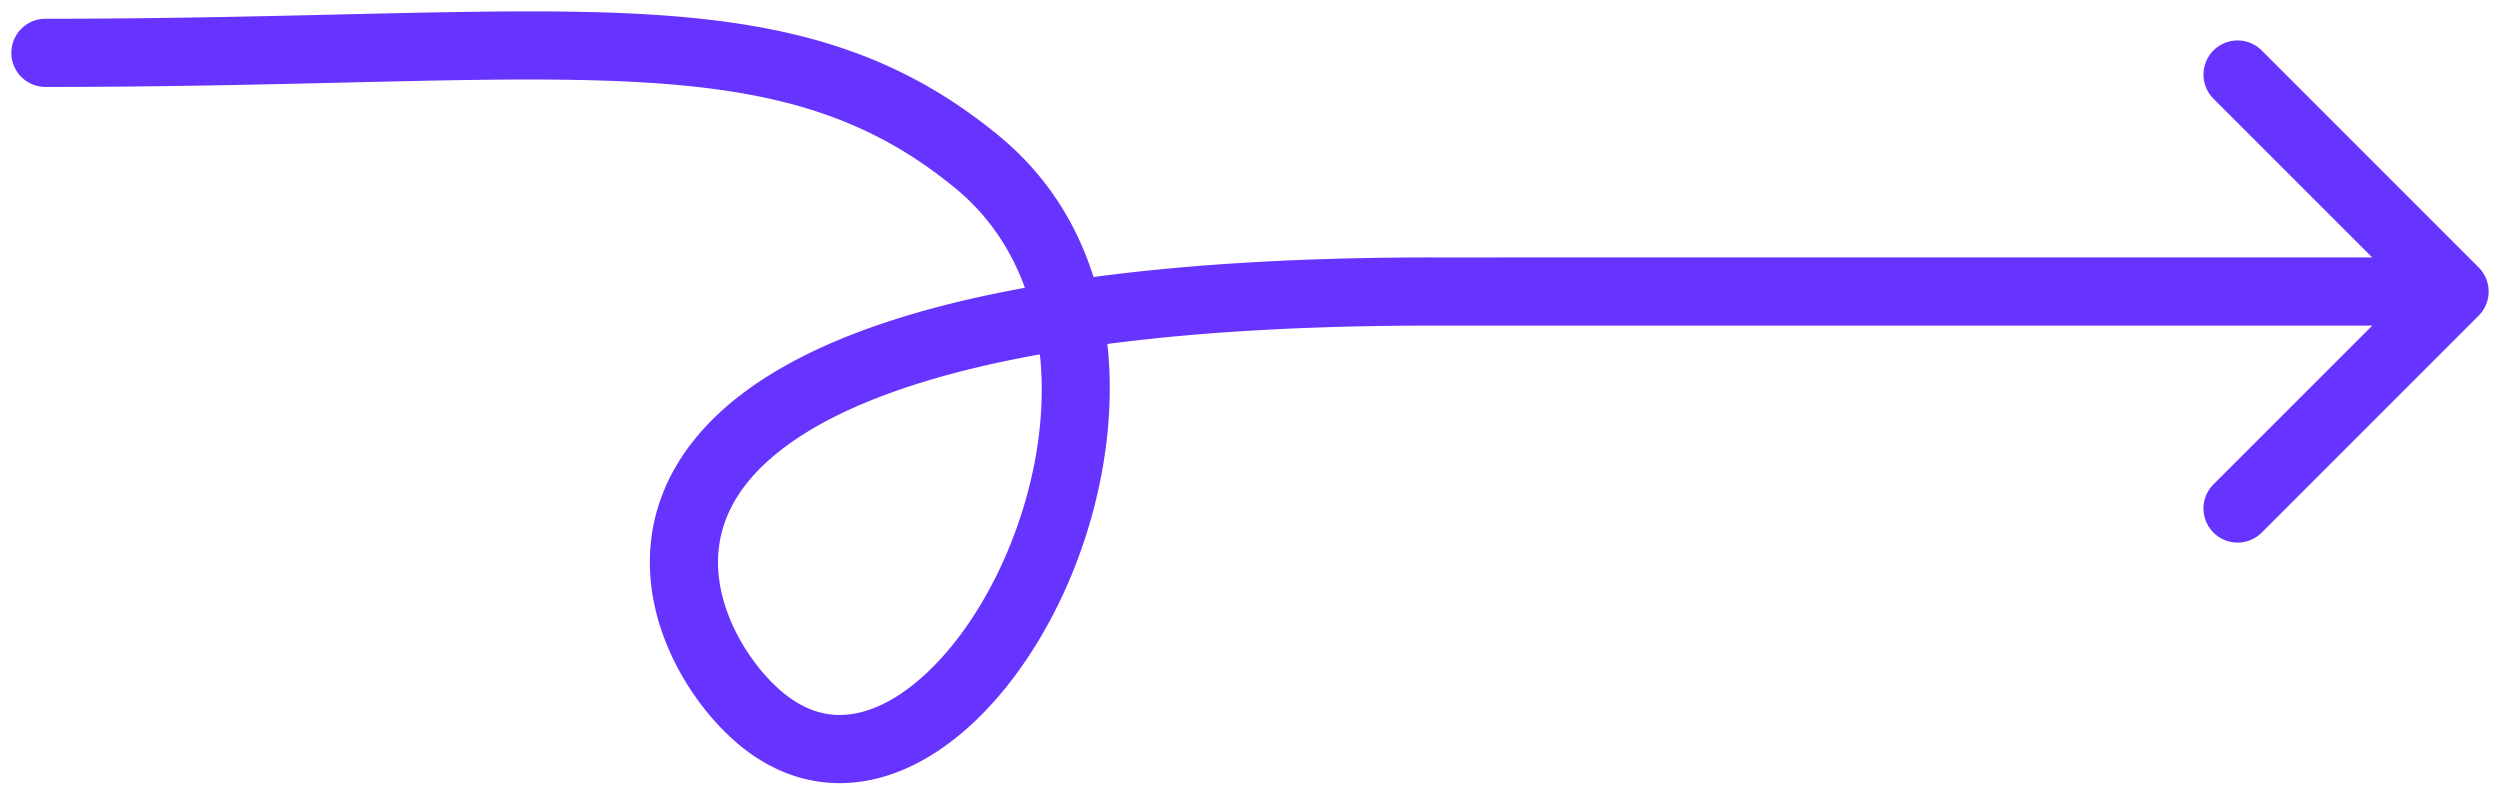
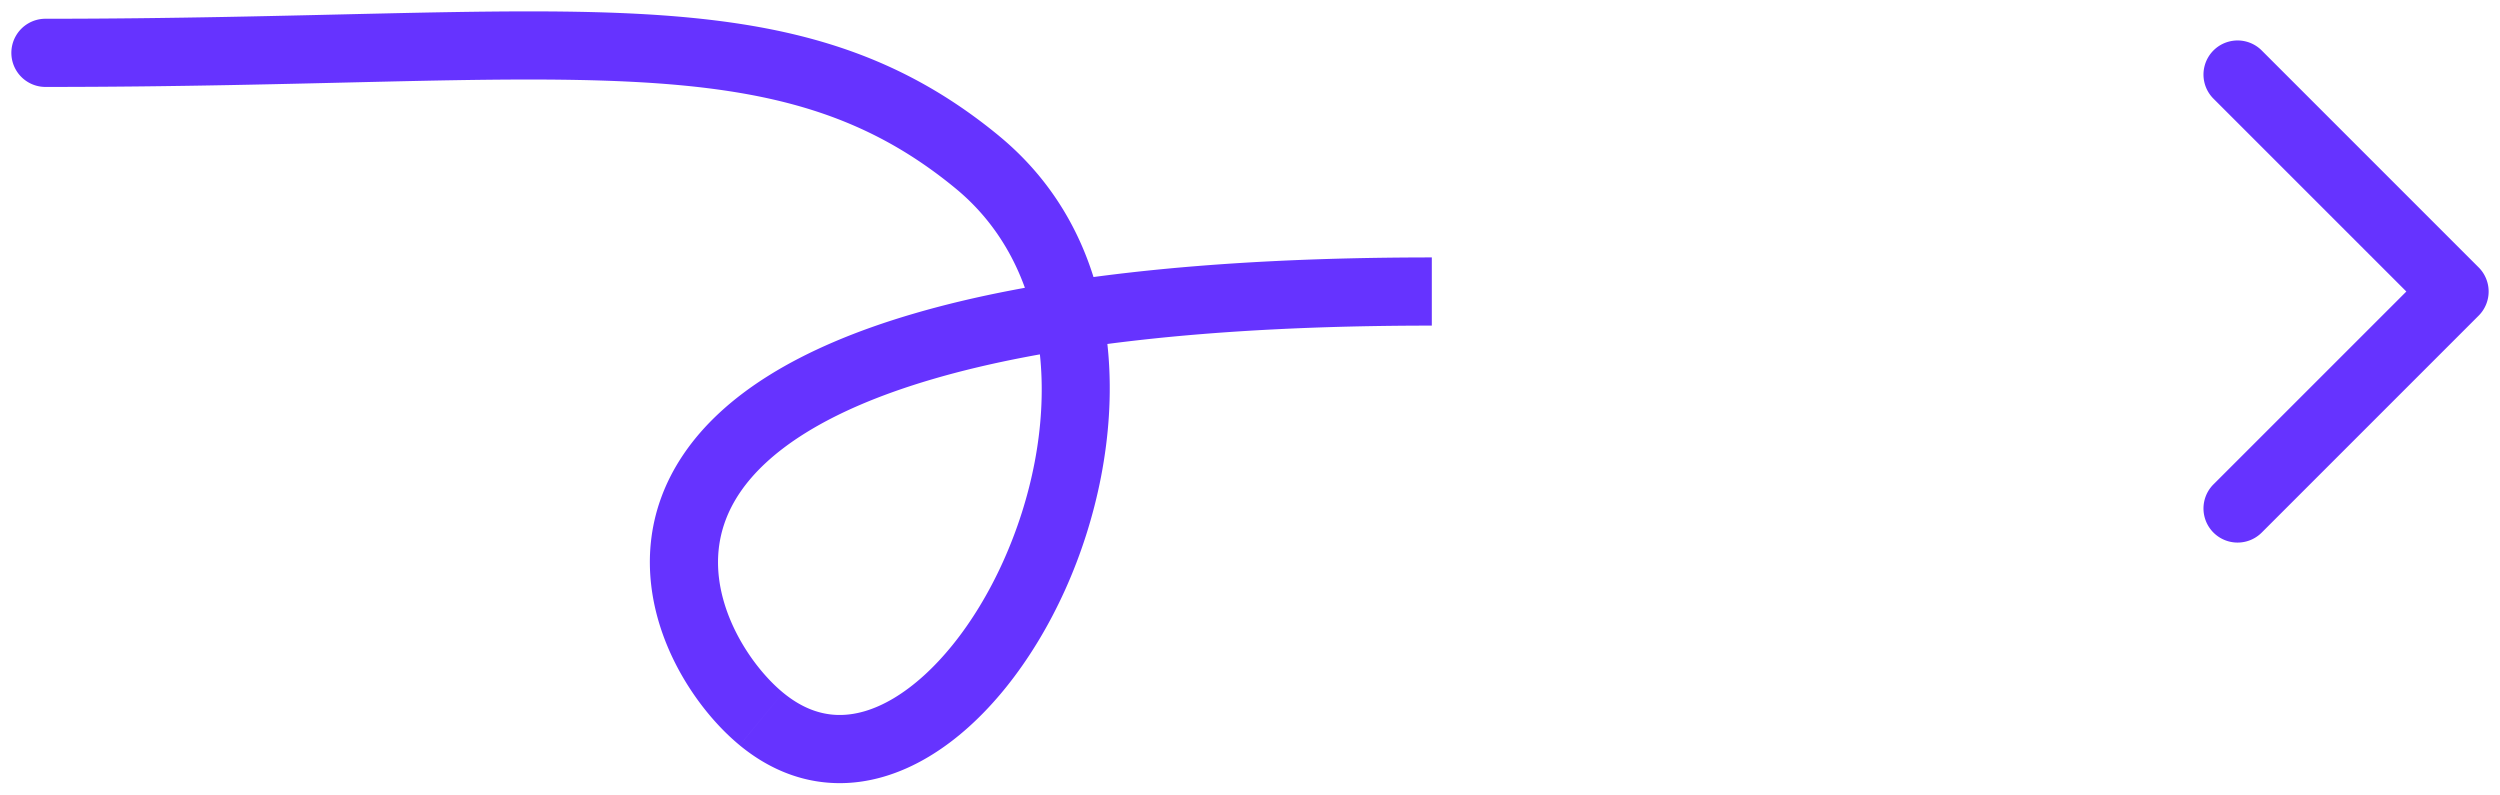
<svg xmlns="http://www.w3.org/2000/svg" width="110" height="35" fill="none">
-   <path d="M2 .825a1.5 1.5 0 1 0 0 3v-3zm41 6.309.953-1.158L43 7.134zm-9.5 24.5.954-1.158-.954 1.158zm75.561-17.746a1.501 1.501 0 0 0 0-2.122L99.515 2.22a1.5 1.5 0 1 0-2.122 2.122l8.486 8.485-8.486 8.485a1.5 1.5 0 0 0 2.122 2.122l9.546-9.546zM2 3.825c11.662 0 19.58-.548 25.86-.223 6.134.318 10.276 1.469 14.187 4.69l1.907-2.316c-4.59-3.78-9.448-5.033-15.939-5.37C21.67.277 13.338.825 2 .825v3zm40.047 4.467c4.633 3.815 4.626 10.812 2.08 16.438-1.254 2.769-3.018 4.927-4.805 5.993-.878.524-1.714.758-2.483.734-.753-.024-1.554-.297-2.385-.981l-1.908 2.316c1.294 1.065 2.721 1.617 4.2 1.663 1.461.046 2.858-.407 4.113-1.156 2.482-1.48 4.59-4.215 6-7.332 2.782-6.148 3.275-14.901-2.906-19.991l-1.907 2.316zm-7.593 22.184c-.942-.775-2.027-2.185-2.55-3.826-.506-1.594-.467-3.33.663-4.99 1.167-1.714 3.643-3.567 8.494-4.985C45.897 15.261 52.94 14.327 63 14.327v-3c-10.214 0-17.569.945-22.78 2.469-5.198 1.519-8.421 3.66-10.133 6.176-1.749 2.57-1.768 5.3-1.041 7.587.712 2.238 2.152 4.122 3.5 5.232l1.908-2.315zM63 14.327H108v-3H63v3z" fill="#63F" />
+   <path d="M2 .825a1.5 1.5 0 1 0 0 3v-3zm41 6.309.953-1.158L43 7.134zm-9.5 24.5.954-1.158-.954 1.158zm75.561-17.746a1.501 1.501 0 0 0 0-2.122L99.515 2.22a1.5 1.5 0 1 0-2.122 2.122l8.486 8.485-8.486 8.485a1.5 1.5 0 0 0 2.122 2.122l9.546-9.546zM2 3.825c11.662 0 19.58-.548 25.86-.223 6.134.318 10.276 1.469 14.187 4.69l1.907-2.316c-4.59-3.78-9.448-5.033-15.939-5.37C21.67.277 13.338.825 2 .825v3zm40.047 4.467c4.633 3.815 4.626 10.812 2.08 16.438-1.254 2.769-3.018 4.927-4.805 5.993-.878.524-1.714.758-2.483.734-.753-.024-1.554-.297-2.385-.981l-1.908 2.316c1.294 1.065 2.721 1.617 4.2 1.663 1.461.046 2.858-.407 4.113-1.156 2.482-1.48 4.59-4.215 6-7.332 2.782-6.148 3.275-14.901-2.906-19.991l-1.907 2.316zm-7.593 22.184c-.942-.775-2.027-2.185-2.55-3.826-.506-1.594-.467-3.33.663-4.99 1.167-1.714 3.643-3.567 8.494-4.985C45.897 15.261 52.94 14.327 63 14.327v-3c-10.214 0-17.569.945-22.78 2.469-5.198 1.519-8.421 3.66-10.133 6.176-1.749 2.57-1.768 5.3-1.041 7.587.712 2.238 2.152 4.122 3.5 5.232l1.908-2.315zM63 14.327H108H63v3z" fill="#63F" />
</svg>